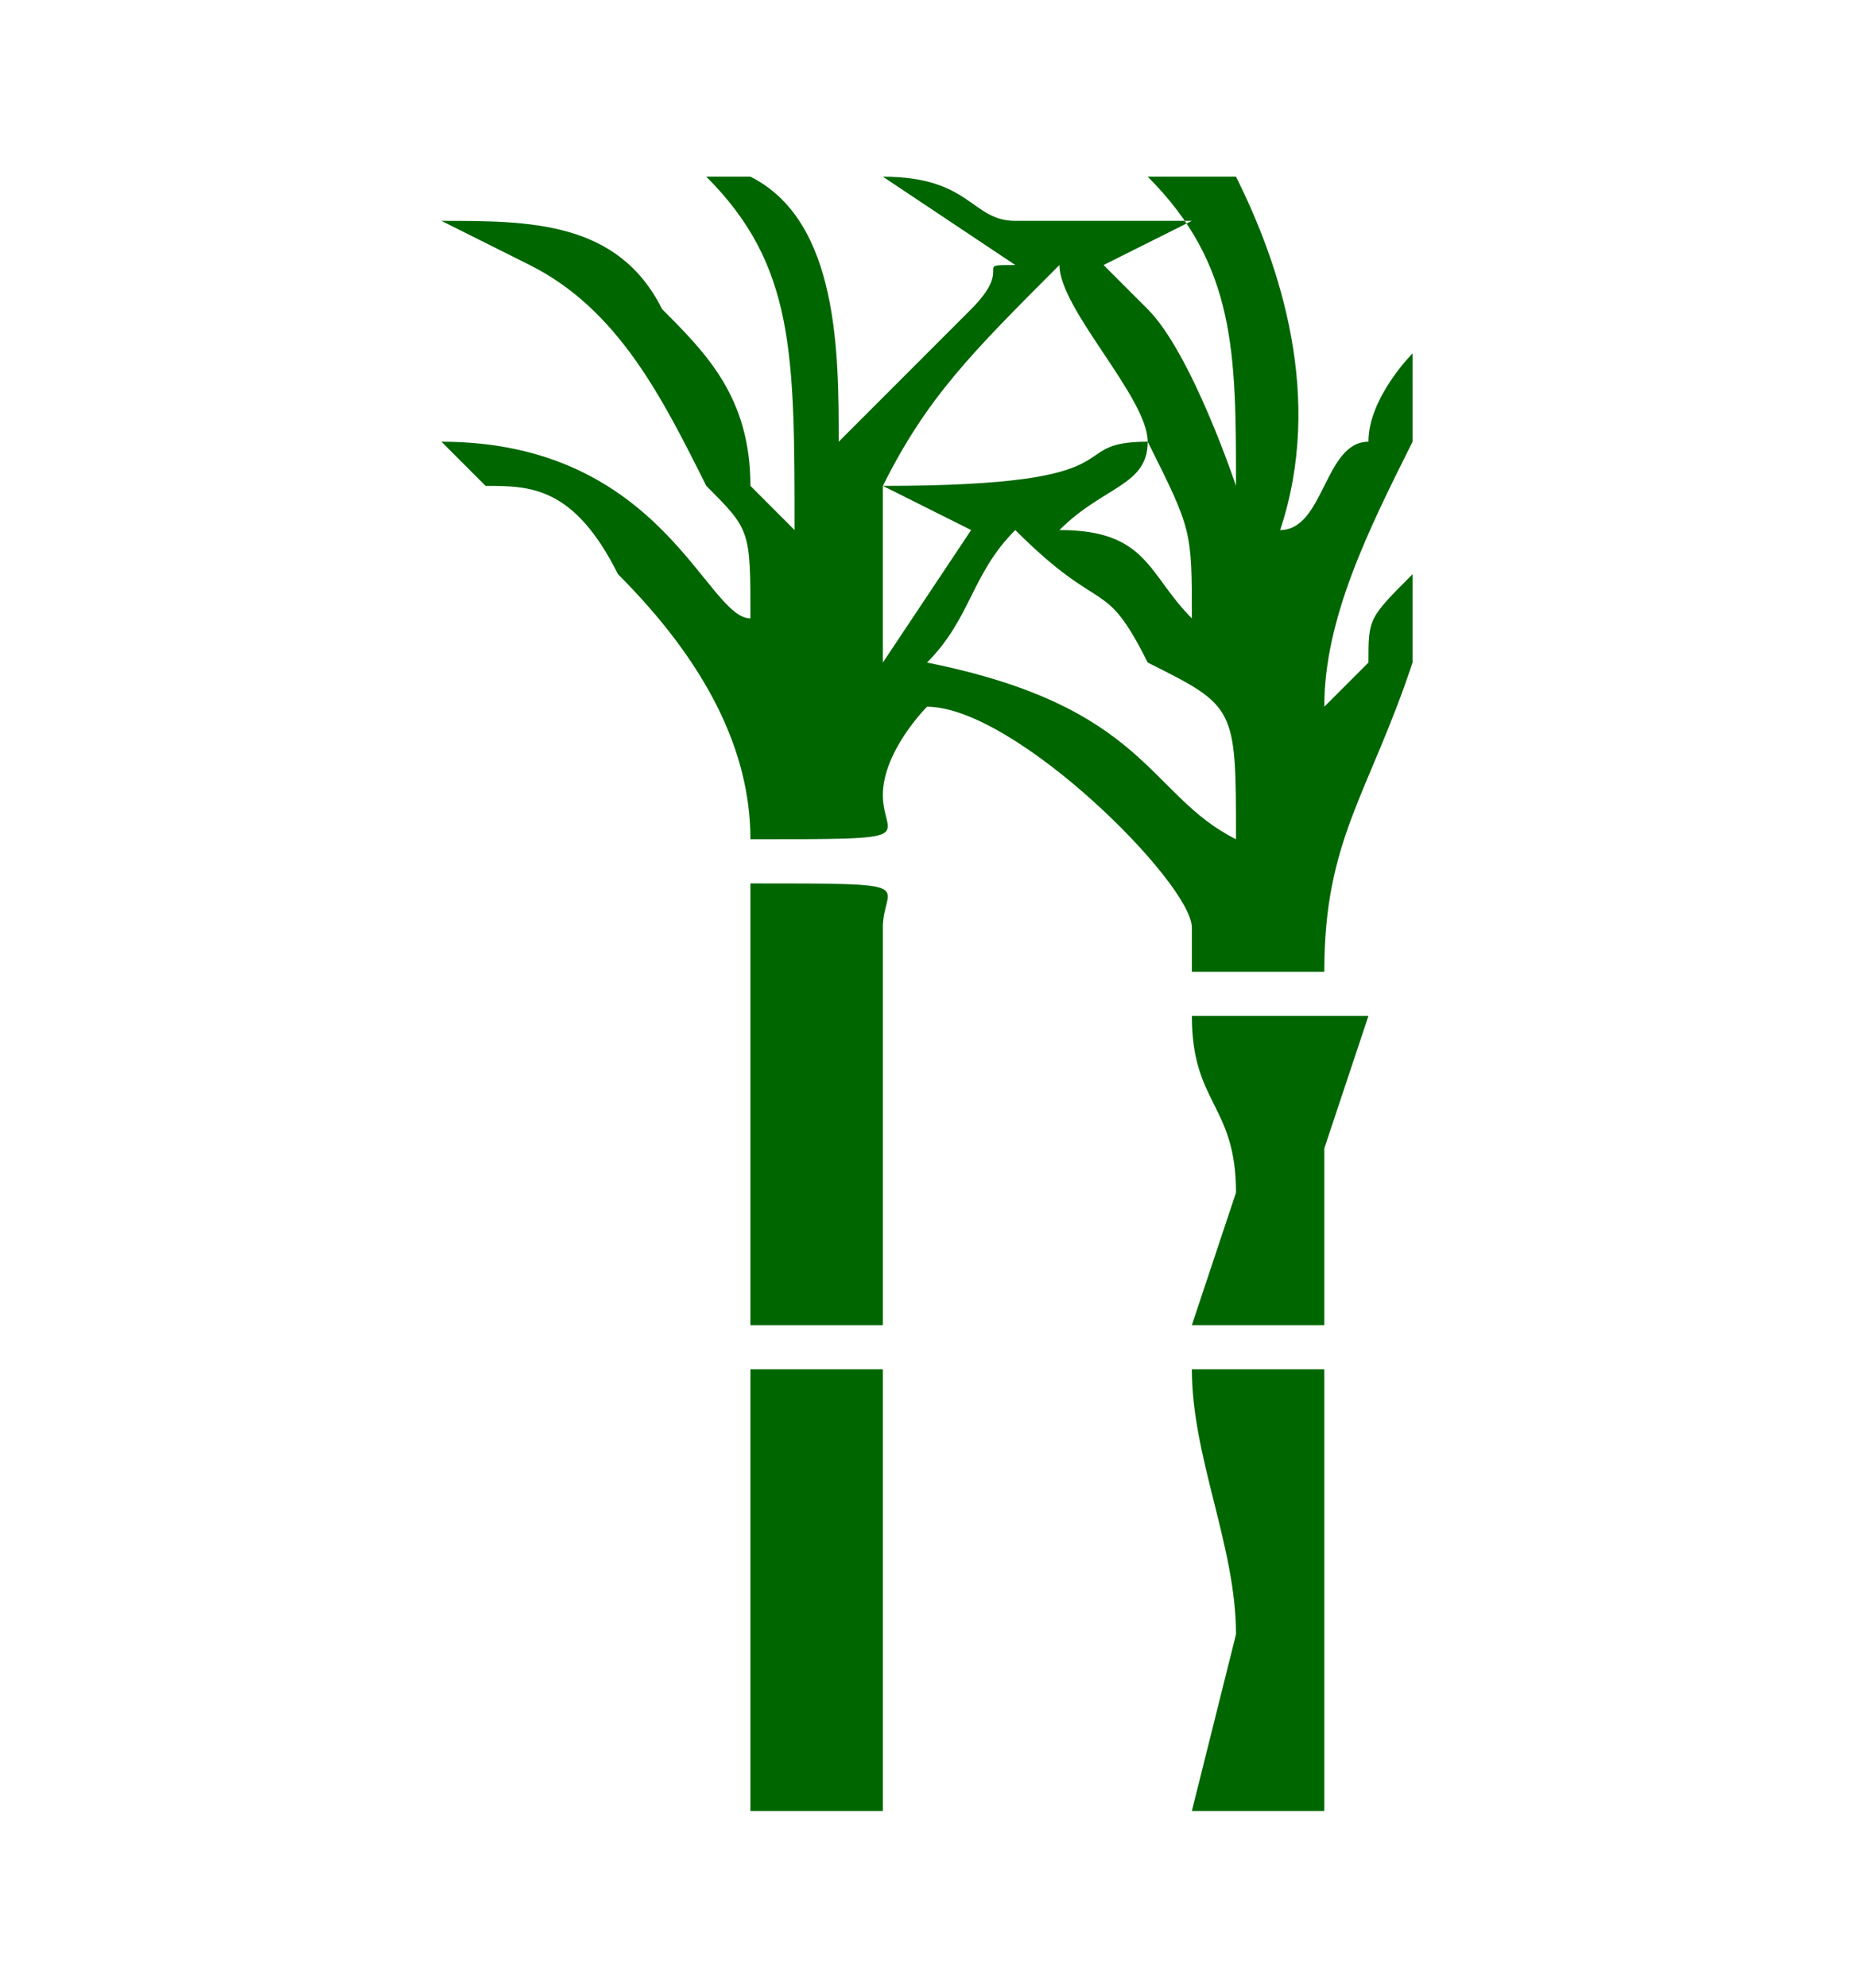
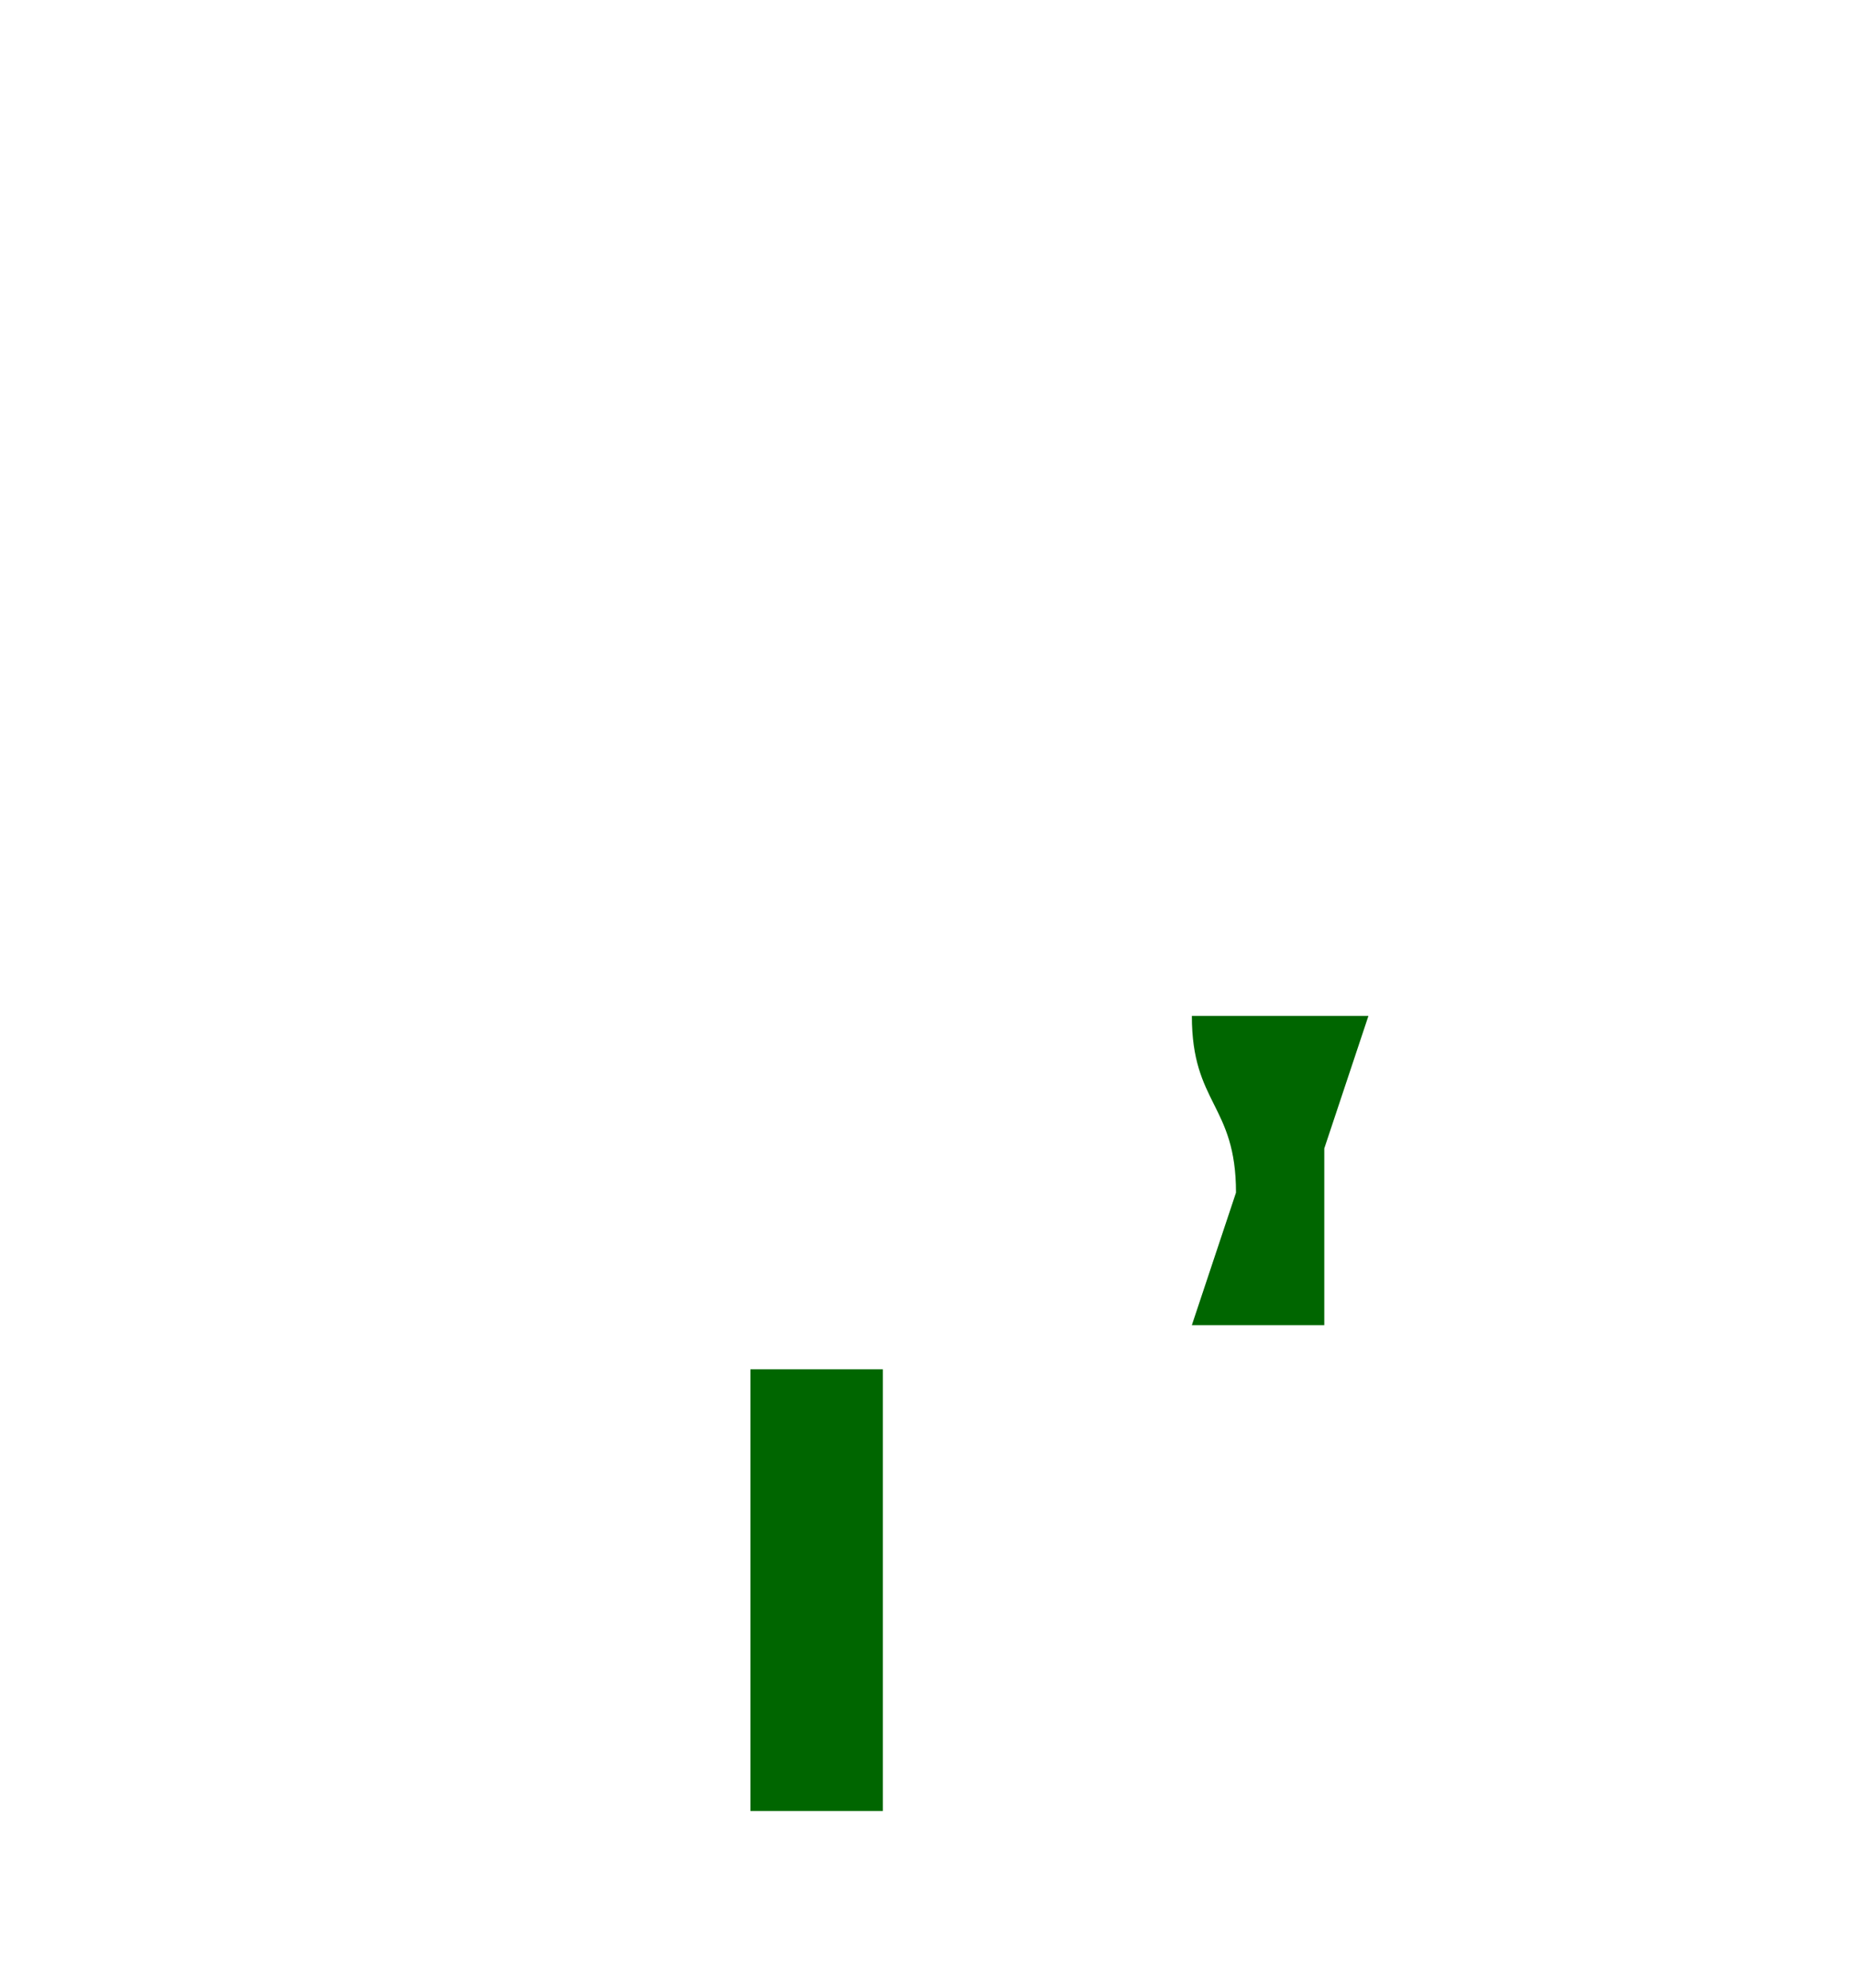
<svg xmlns="http://www.w3.org/2000/svg" xml:space="preserve" width="42px" height="45px" version="1.1" style="shape-rendering:geometricPrecision; text-rendering:geometricPrecision; image-rendering:optimizeQuality; fill-rule:evenodd; clip-rule:evenodd" viewBox="0 0 42 45">
  <defs>
    <style type="text/css">
   
    .fil0 {fill:none}
    .fil1 {fill:#006600}
   
  </style>
  </defs>
  <g id="Layer_x0020_1">
    <g id="_825184576">
      <rect class="fil0" width="42" height="45" />
      <g>
-         <path class="fil1" d="M23 12c2,2 2,1 3,3 2,1 2,1 2,4 -2,-1 -2,-3 -7,-4 1,-1 1,-2 2,-3zm-7 -8l1 0c2,1 2,4 2,6 1,-1 2,-2 3,-3 1,-1 0,-1 1,-1l-3 -2c2,0 2,1 3,1 2,0 1,0 4,0 0,0 0,0 0,0l-2 1c0,0 0,0 1,1 1,1 2,4 2,4 0,0 0,0 0,0 0,-3 0,-5 -2,-7l2 0c1,2 2,5 1,8 1,0 1,-2 2,-2 0,-1 1,-2 1,-2l0 2c-1,2 -2,4 -2,6 1,-1 0,0 1,-1 0,-1 0,-1 1,-2l0 2c-1,3 -2,4 -2,7l-3 0 0 -1c0,-1 -4,-5 -6,-5 0,0 -1,1 -1,2 0,1 1,1 -3,1 0,-2 -1,-4 -3,-6 -1,-2 -2,-2 -3,-2 0,0 -1,-1 -1,-1 0,0 0,0 0,0 0,0 0,0 0,0 5,0 6,4 7,4 0,-2 0,-2 -1,-3 -1,-2 -2,-4 -4,-5l-2 -1c0,0 0,0 0,0 2,0 4,0 5,2 1,1 2,2 2,4l1 1c0,0 0,0 0,0 0,0 0,0 0,0 0,-4 0,-6 -2,-8zm4 11c0,-2 0,-3 0,-4l2 1 -2 3zm6 -5c1,2 1,2 1,4 -1,-1 -1,-2 -3,-2 1,-1 2,-1 2,-2zm-6 1c1,-2 2,-3 4,-5 0,1 2,3 2,4 -2,0 0,1 -6,1z" />
        <path class="fil1" d="M17 41l3 0c0,0 0,0 0,-1l0 -7c0,-1 0,-1 0,-2l-3 0 0 10z" />
-         <path class="fil1" d="M17 30l3 0c0,0 0,-1 0,-1l0 -8c0,-1 1,-1 -3,-1l0 10z" />
-         <path class="fil1" d="M28 37l-1 4 3 0c0,-2 0,-3 0,-5 0,-2 0,-3 0,-5l-3 0c0,2 1,4 1,6z" />
        <path class="fil1" d="M28 27l-1 3 3 0c0,-1 0,-3 0,-4l1 -3 -4 0c0,2 1,2 1,4z" />
      </g>
    </g>
  </g>
</svg>